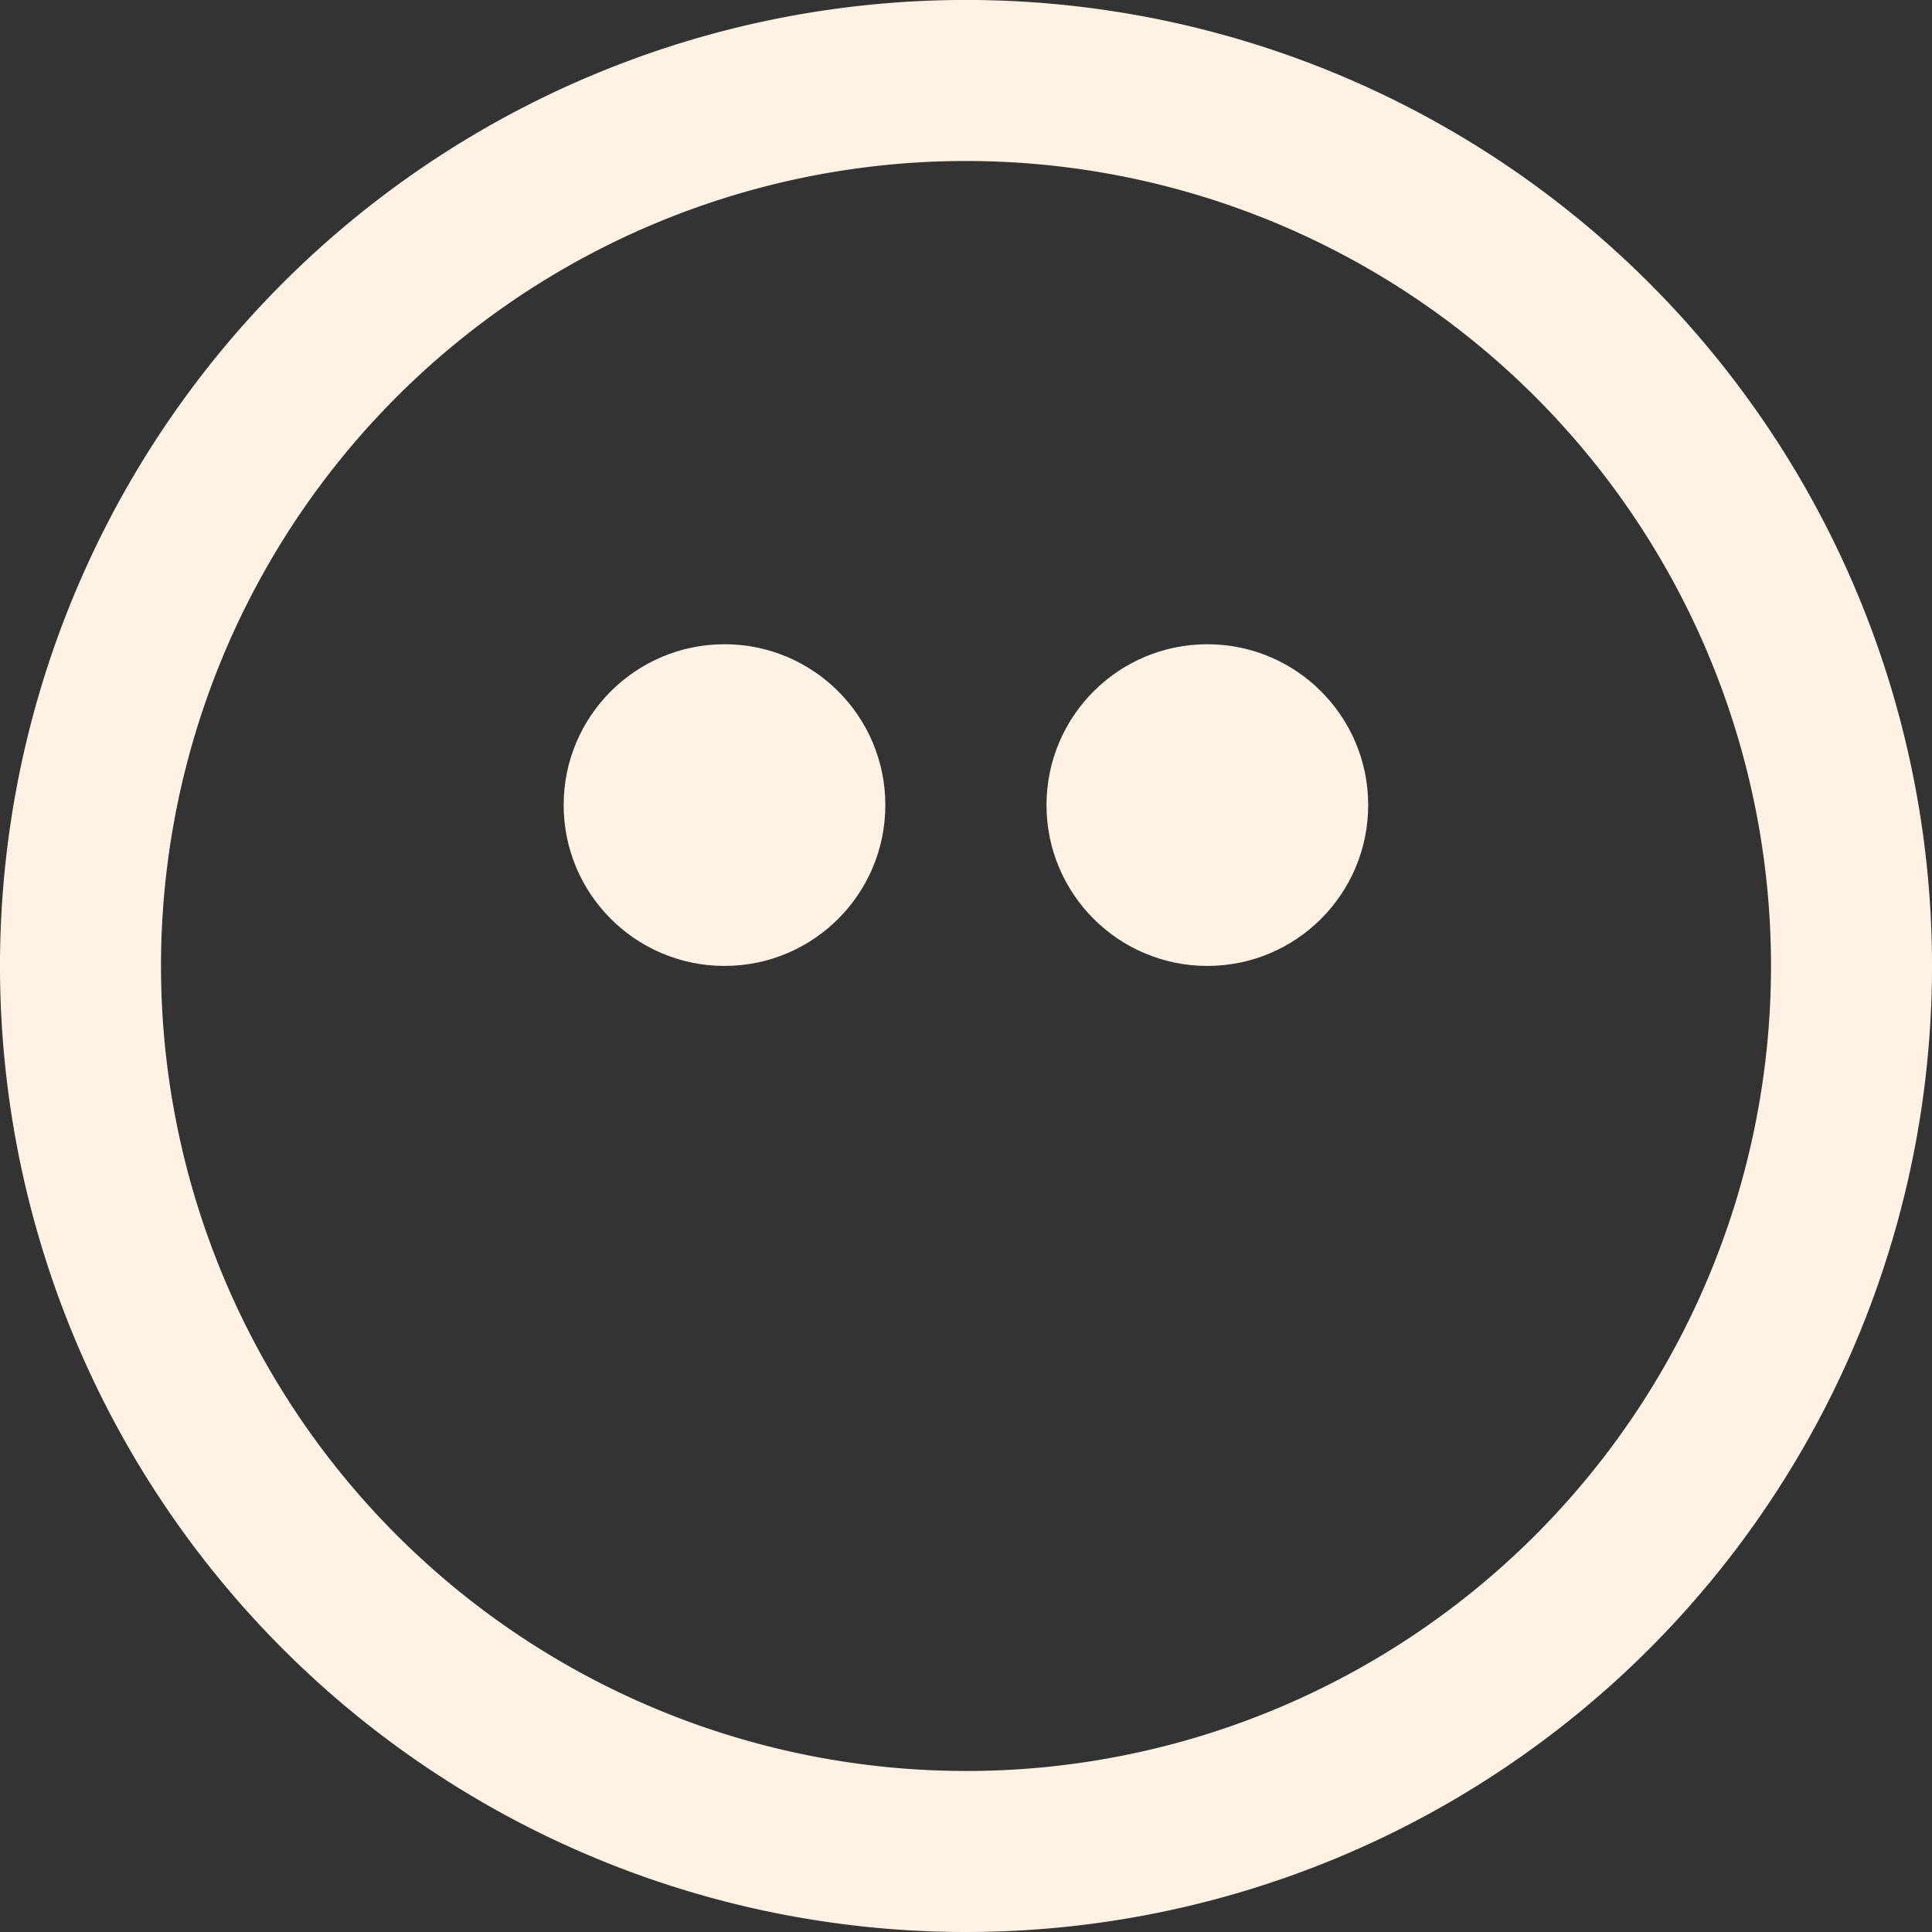
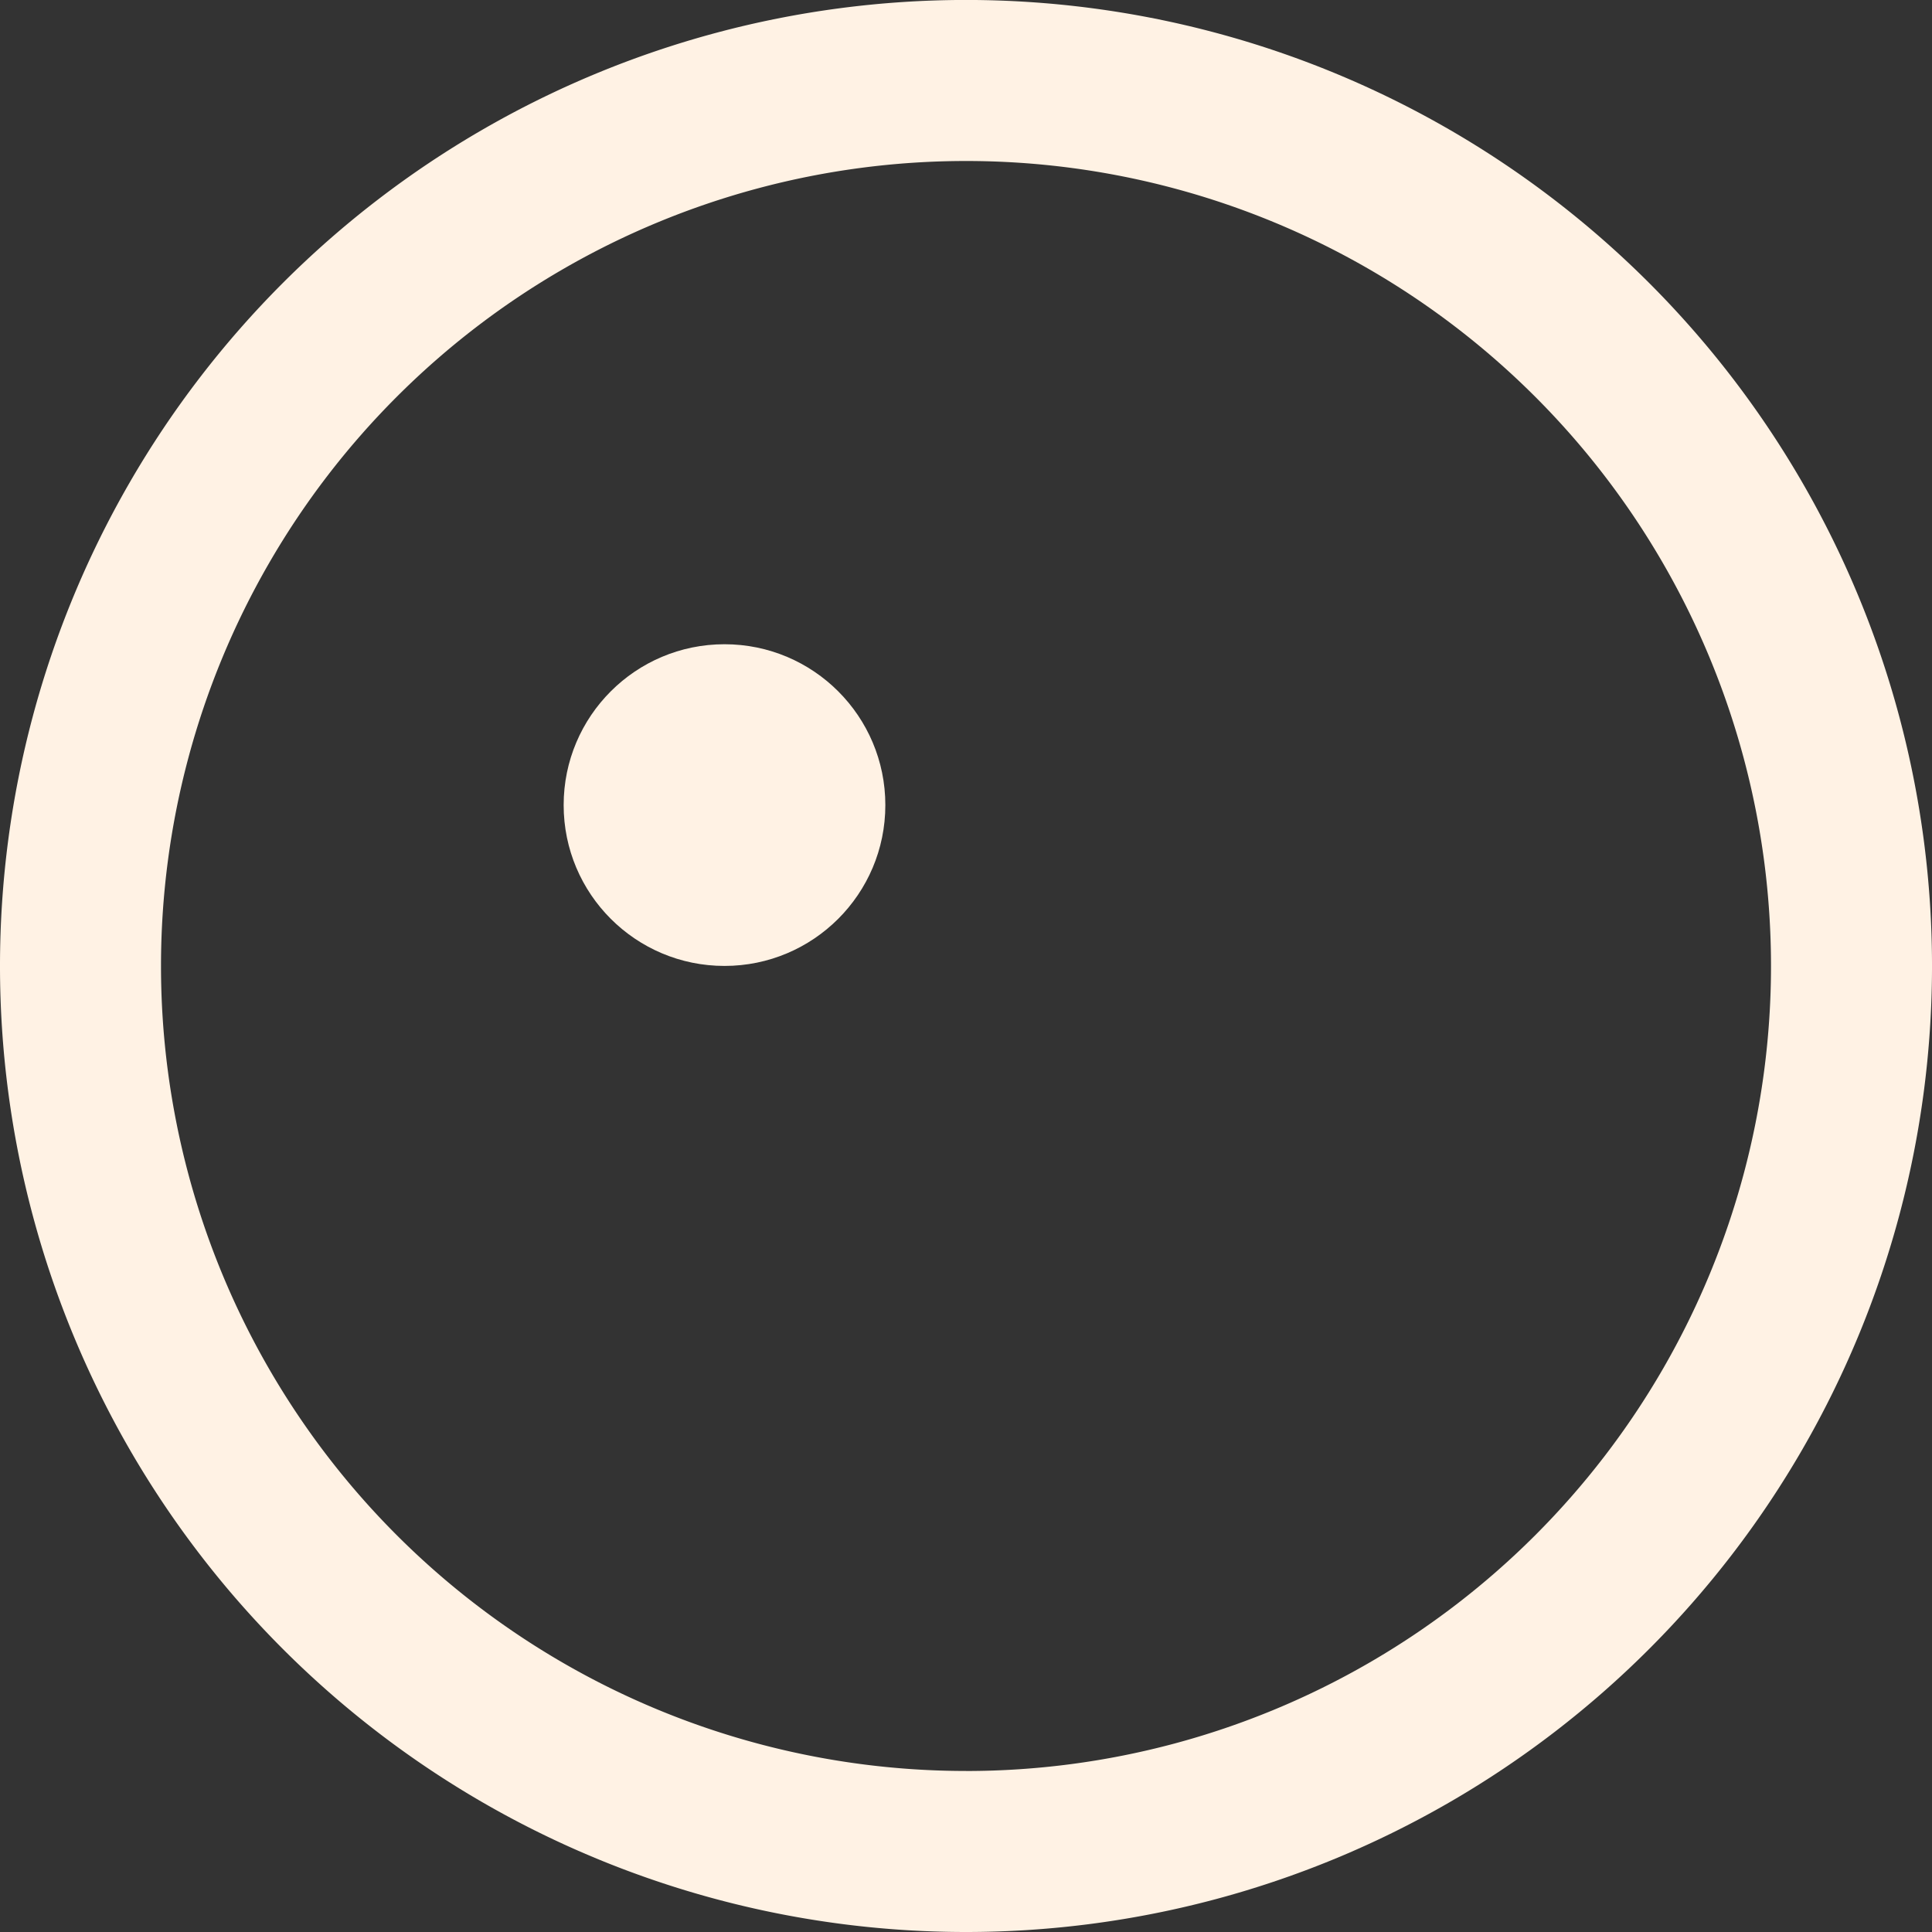
<svg xmlns="http://www.w3.org/2000/svg" width="211.334" height="211.333" viewBox="0 0 211.334 211.333">
  <rect x="0" y="0" width="211.334" height="211.333" fill="#333333" stroke="none" />
  <g id="ptrn-2" transform="translate(199.111 -0.004)">
    <path id="Path_32061" data-name="Path 32061" d="M-93.444,0A105.666,105.666,0,0,0-199.111,105.671,105.666,105.666,0,0,0-93.444,211.338,105.667,105.667,0,0,0,12.224,105.671,105.667,105.667,0,0,0-93.444,0Zm0,193.723A88.056,88.056,0,0,1-181.5,105.671,88.056,88.056,0,0,1-93.444,17.615,88.055,88.055,0,0,1-5.388,105.671,88.055,88.055,0,0,1-93.444,193.727Z" transform="translate(0)" fill="#fff2e4" />
    <circle id="Ellipse_227" data-name="Ellipse 227" cx="17.594" cy="17.594" r="17.594" transform="translate(-137.455 70.475)" fill="#fff2e4" />
-     <circle id="Ellipse_228" data-name="Ellipse 228" cx="17.594" cy="17.594" r="17.594" transform="translate(-84.638 70.475)" fill="#fff2e4" />
  </g>
</svg>